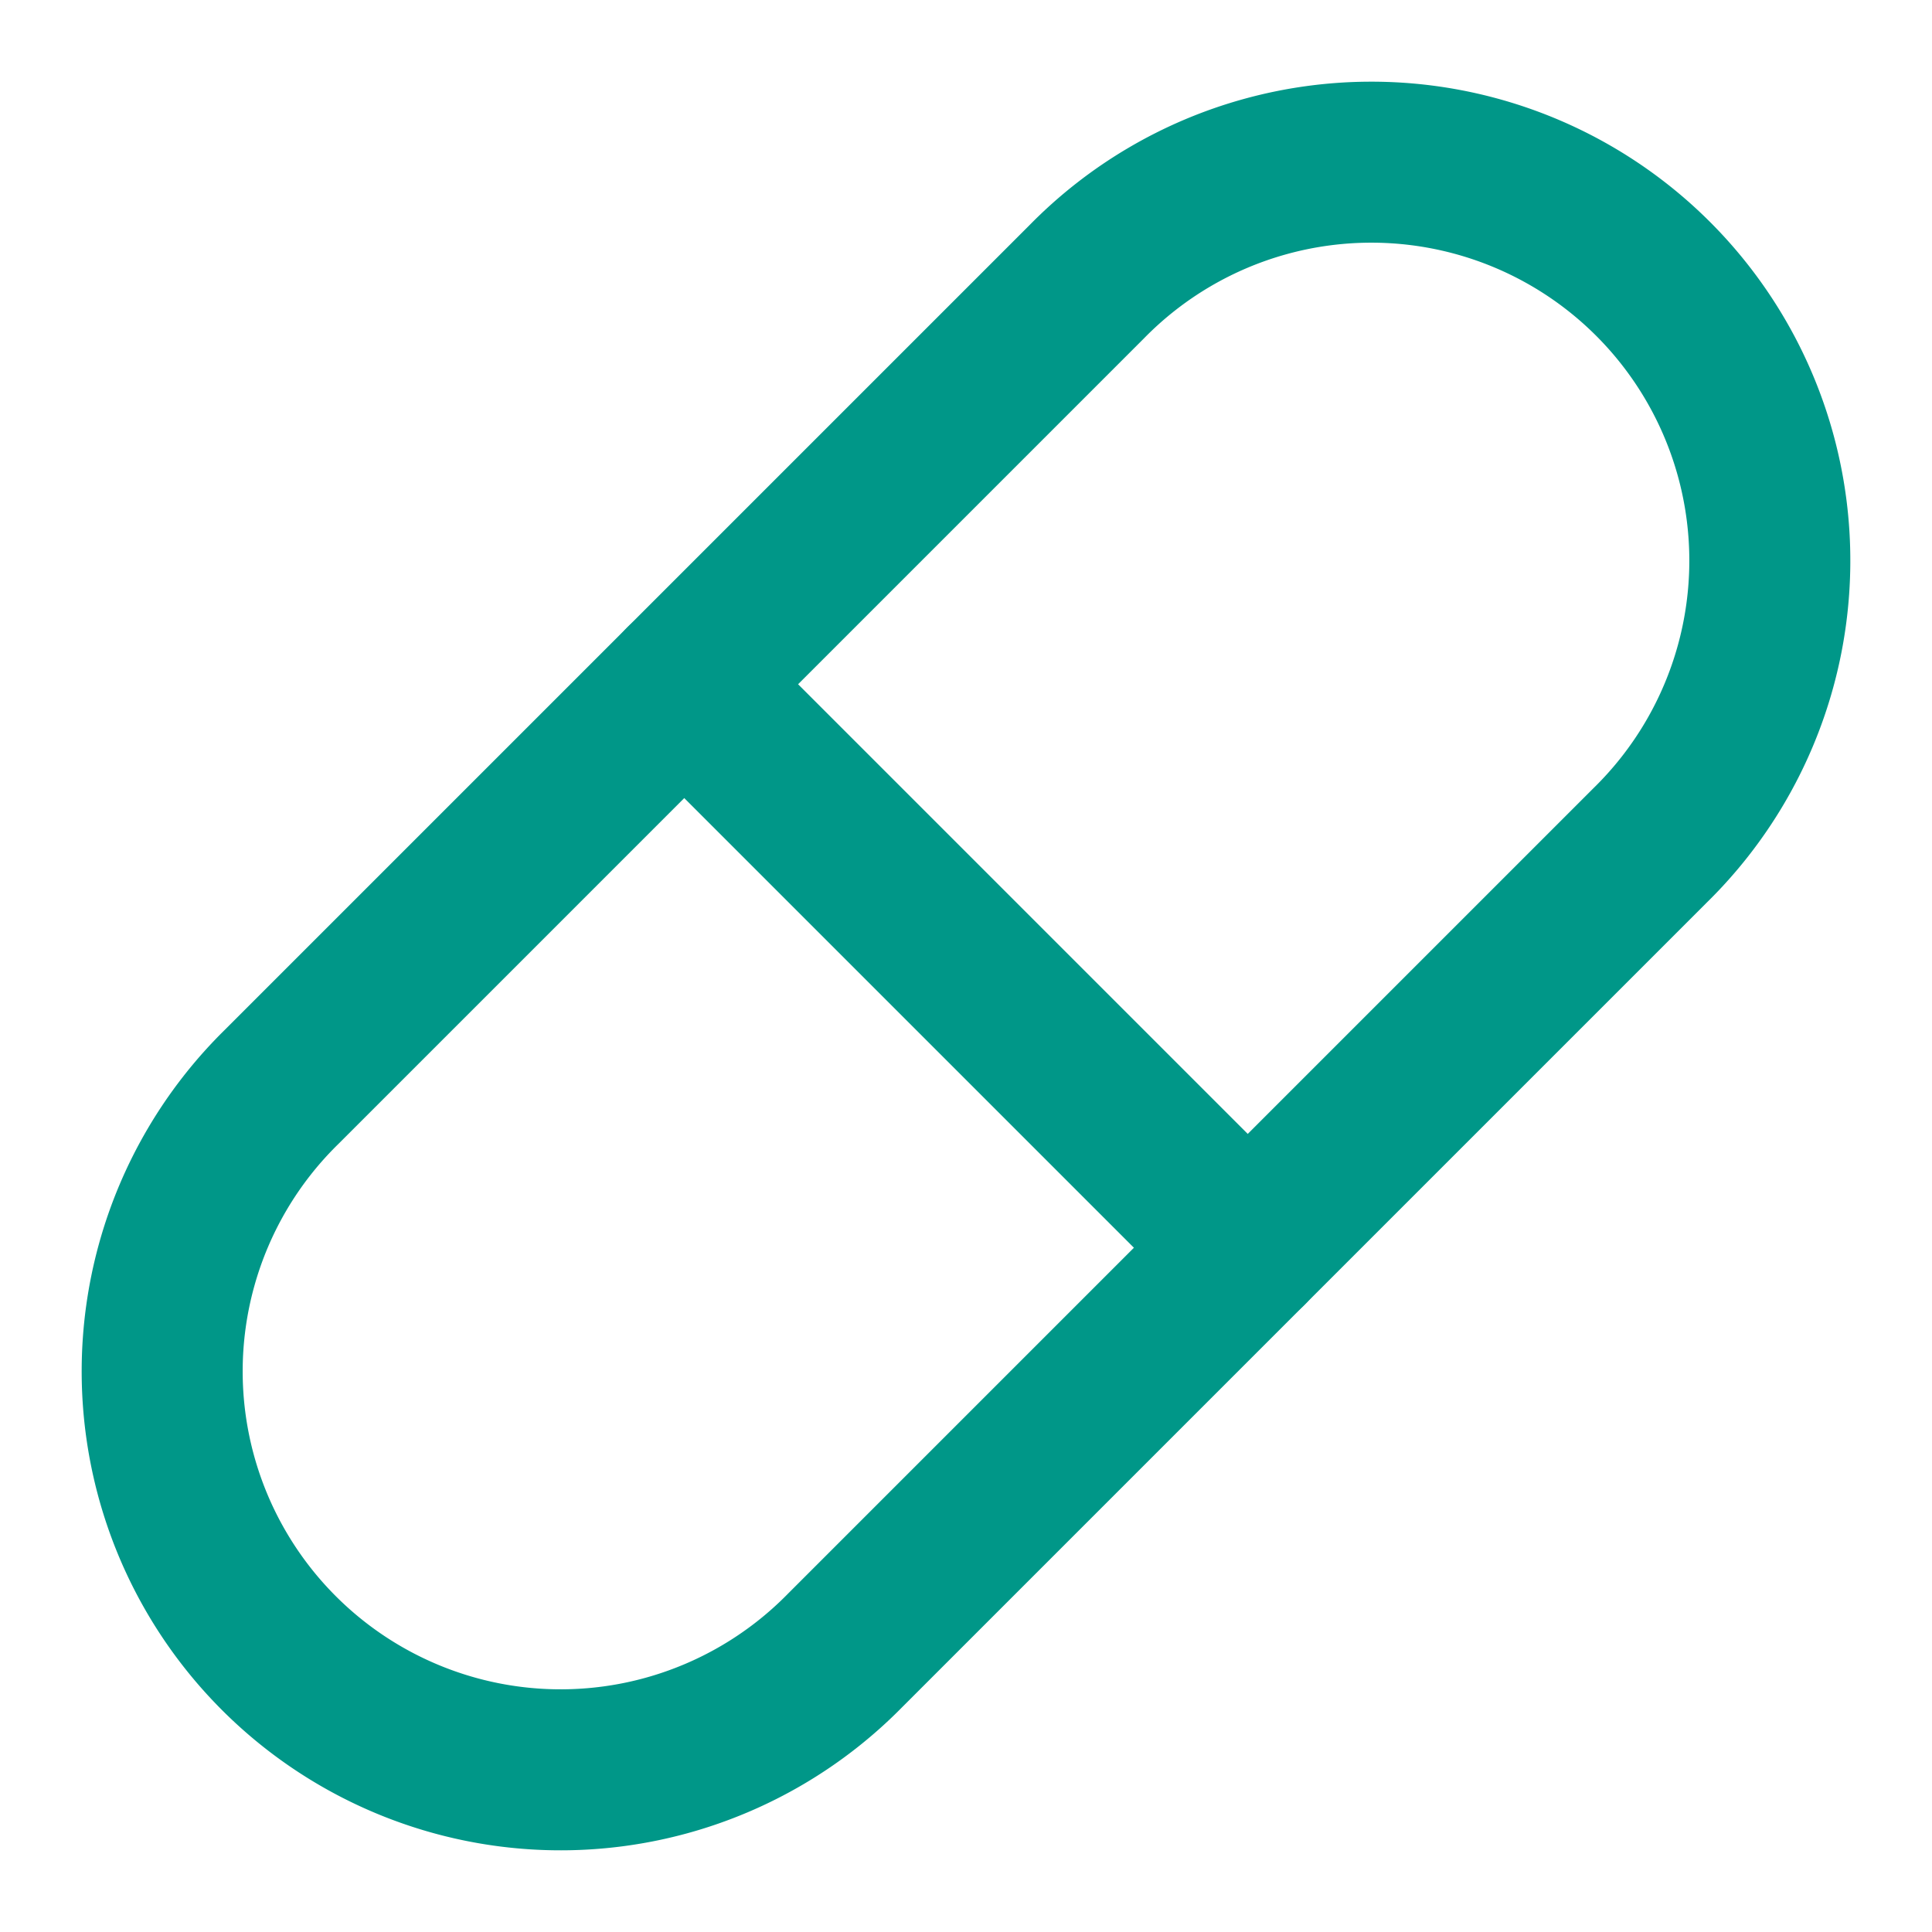
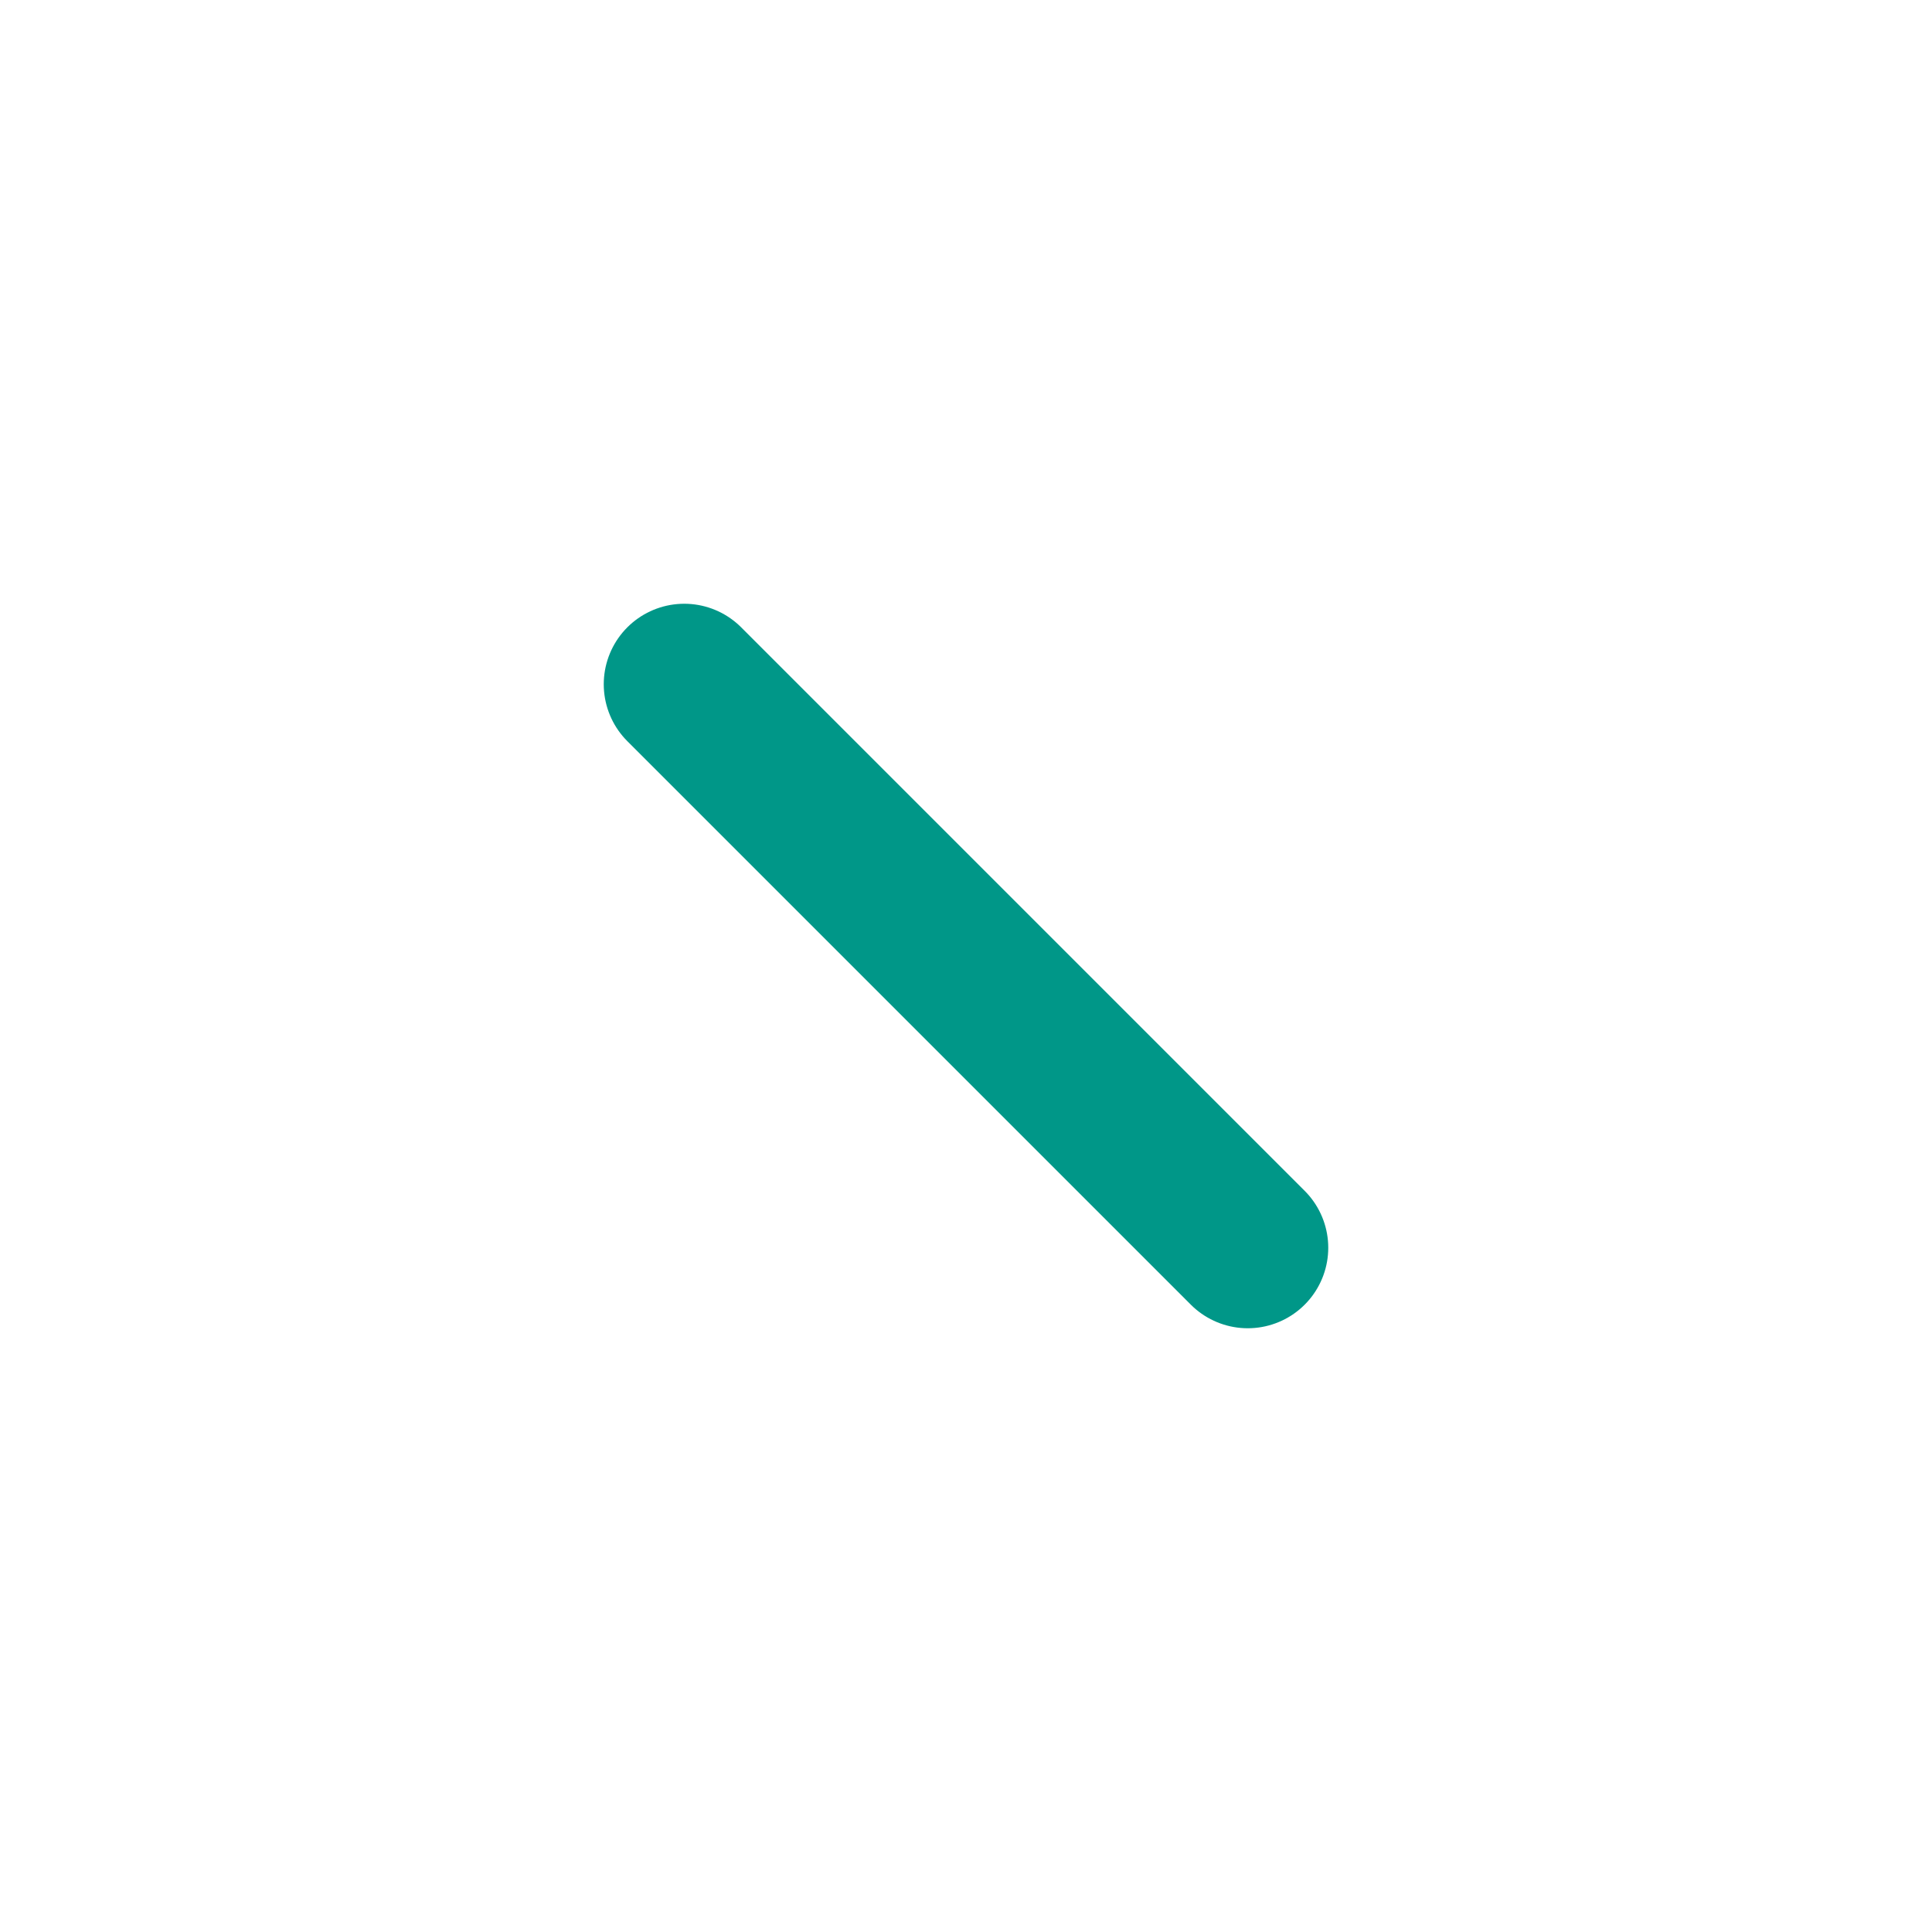
<svg xmlns="http://www.w3.org/2000/svg" width="24" height="24" viewBox="0 0 24 24" fill="none" stroke="#009788" stroke-width="2" stroke-linecap="round" stroke-linejoin="round" class="lucide lucide-pill">
-   <path d="m10.5 20.5 10-10a4.95 4.95 0 1 0-7-7l-10 10a4.95 4.95 0 1 0 7 7Z" />
  <path d="m8.5 8.5 7 7" />
</svg>